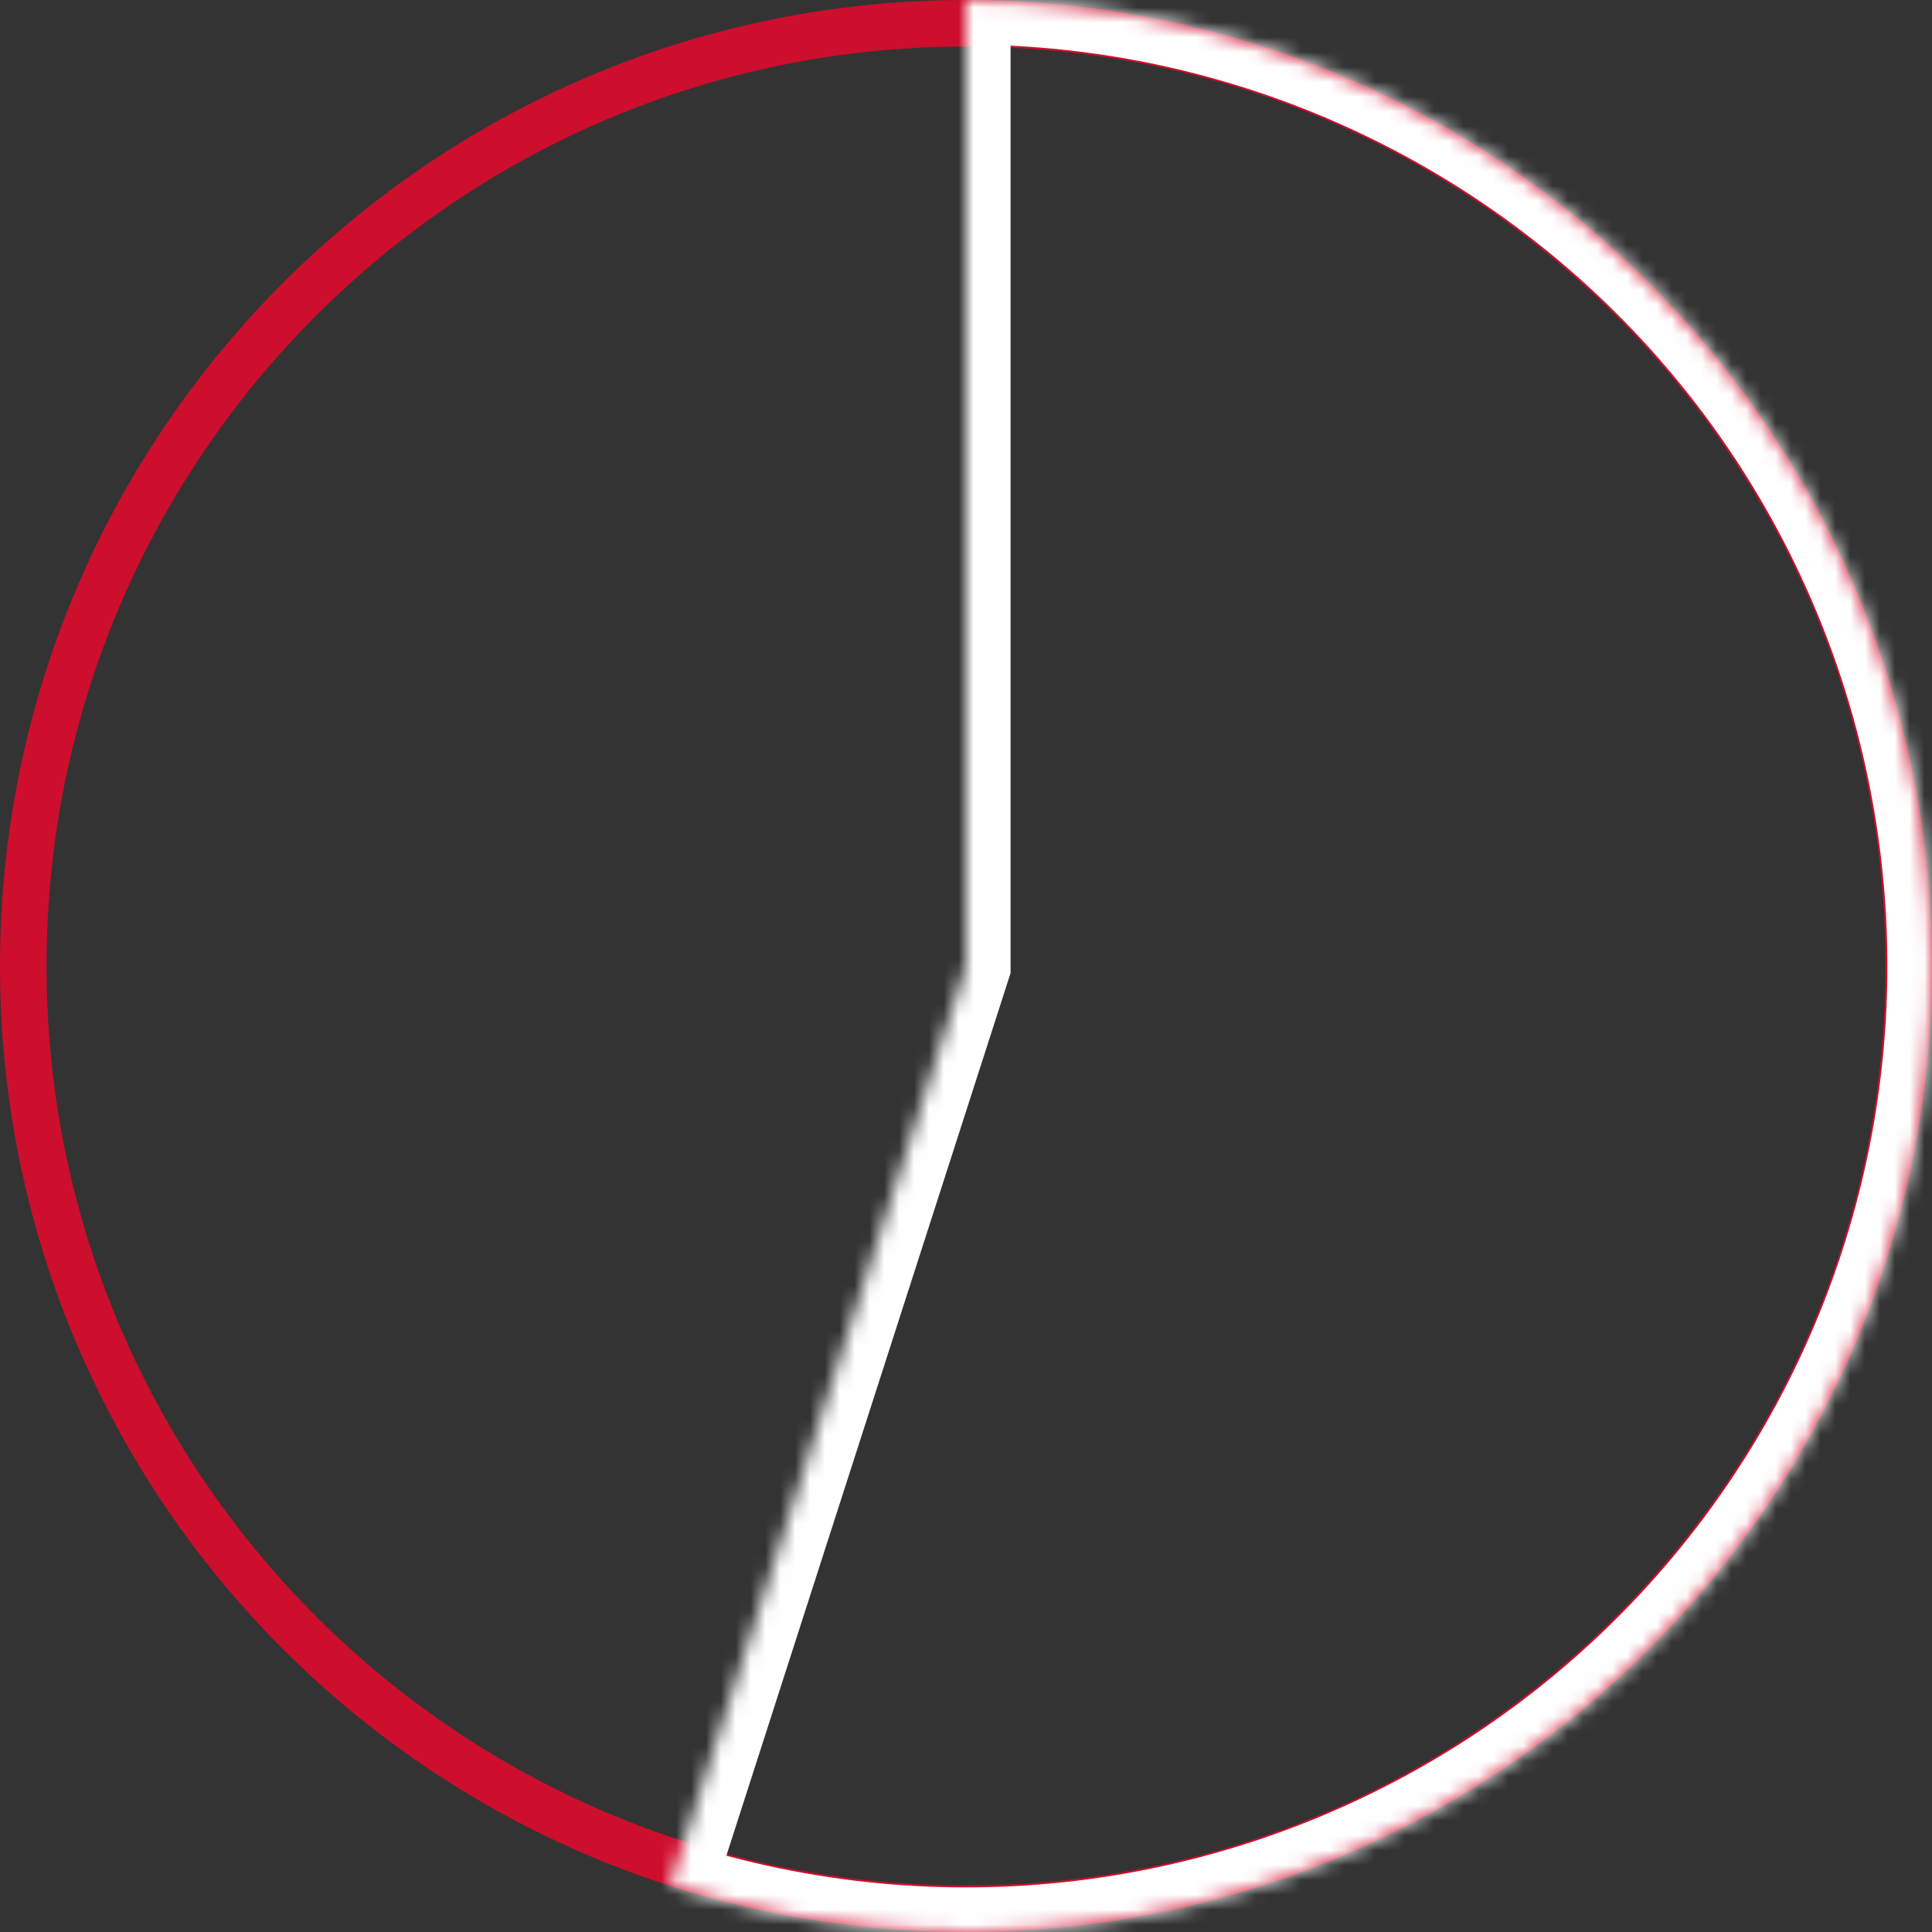
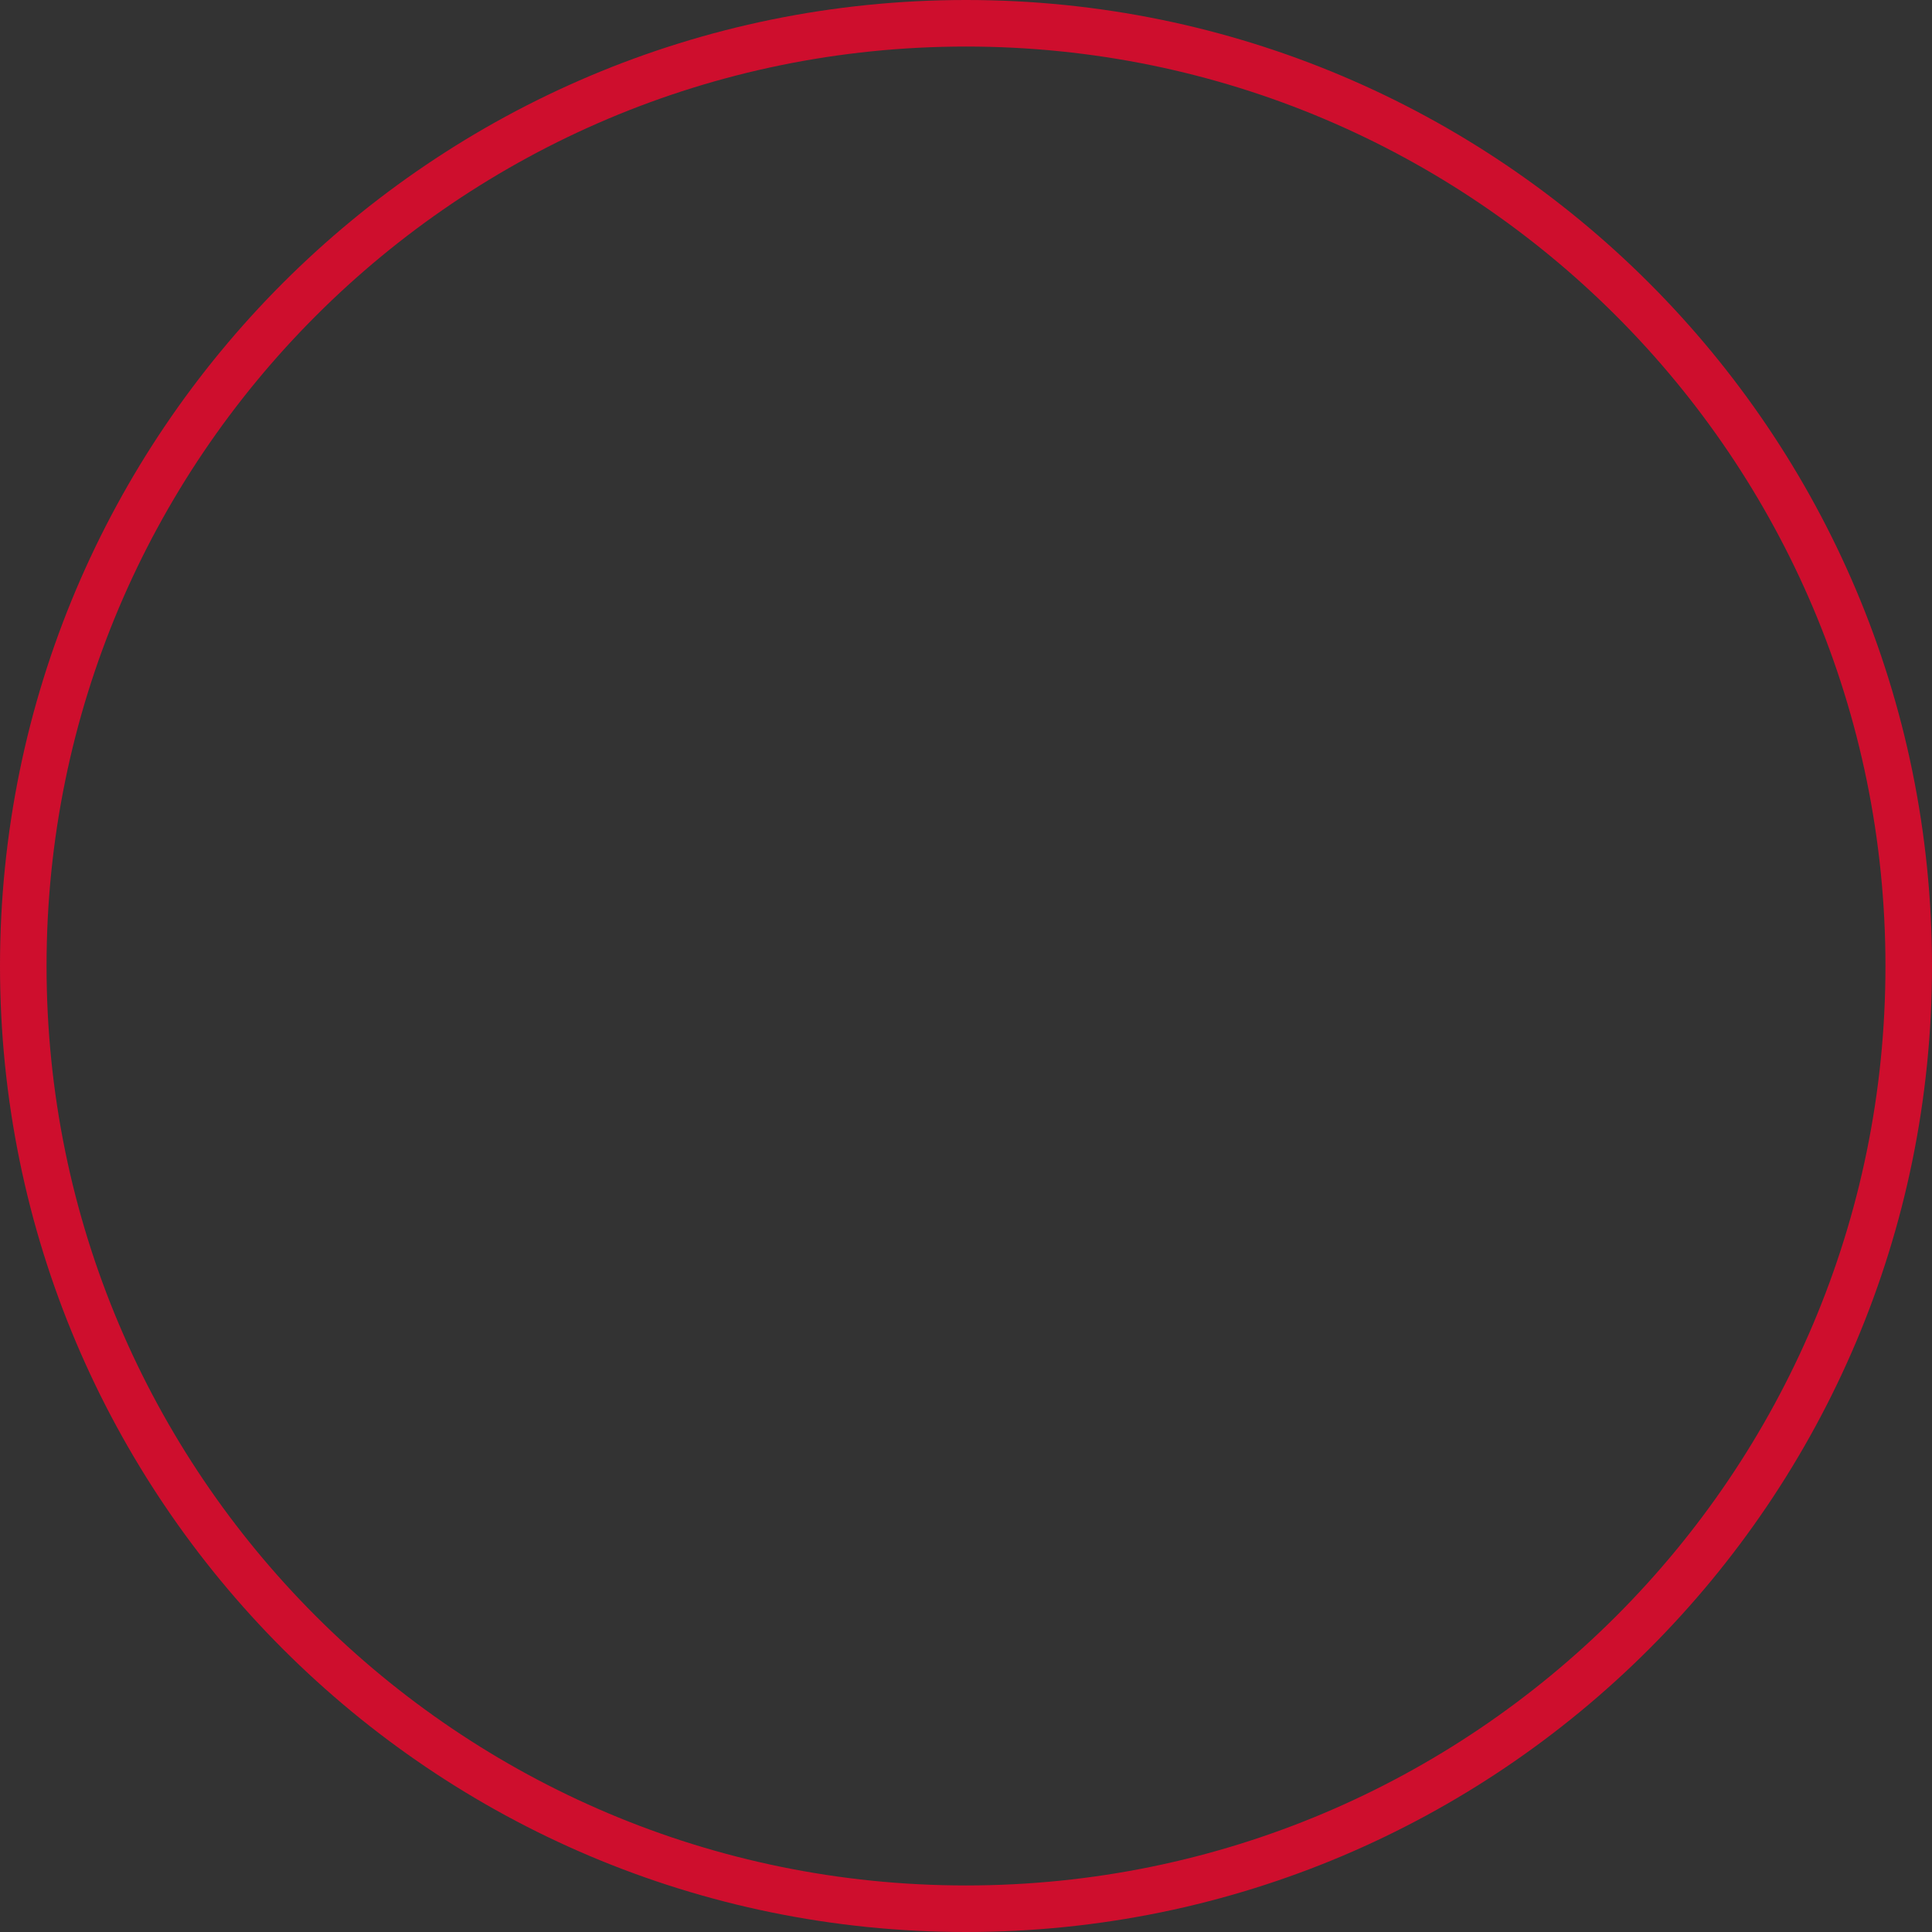
<svg xmlns="http://www.w3.org/2000/svg" width="130" height="130" viewBox="0 0 130 130" fill="none">
  <rect x="0" y="0" width="130" height="130" fill="#333333" stroke="none" />
  <path d="M65 1.24175e-05C100.898 1.08484e-05 130 29.102 130 65C130 100.899 100.898 130 65 130C29.102 130 -1.27207e-06 100.899 -2.84124e-06 65C-4.41041e-06 29.102 29.102 1.39867e-05 65 1.24175e-05ZM65 126.868C99.169 126.868 126.868 99.169 126.868 65C126.868 30.831 99.169 3.132 65 3.132C30.831 3.132 3.132 30.831 3.132 65C3.132 99.169 30.831 126.868 65 126.868Z" fill="#CE0E2D" />
  <mask id="path-2-inside-1_10025_895" fill="white">
-     <path d="M65 1.24175e-05C74.389 1.20072e-05 83.666 2.034 92.193 5.962C100.721 9.889 108.296 15.618 114.398 22.753C120.5 29.888 124.985 38.261 127.542 47.294C130.099 56.328 130.67 65.808 129.213 75.083C127.757 84.358 124.308 93.207 119.105 101.022C113.902 108.837 107.068 115.432 99.073 120.354C91.077 125.275 82.111 128.406 72.79 129.532C63.469 130.657 54.015 129.749 45.078 126.872L65 65L65 1.24175e-05Z" />
-   </mask>
-   <path d="M65 1.24175e-05C74.389 1.20072e-05 83.666 2.034 92.193 5.962C100.721 9.889 108.296 15.618 114.398 22.753C120.5 29.888 124.985 38.261 127.542 47.294C130.099 56.328 130.67 65.808 129.213 75.083C127.757 84.358 124.308 93.207 119.105 101.022C113.902 108.837 107.068 115.432 99.073 120.354C91.077 125.275 82.111 128.406 72.79 129.532C63.469 130.657 54.015 129.749 45.078 126.872L65 65L65 1.24175e-05Z" stroke="white" stroke-width="6" mask="url(#path-2-inside-1_10025_895)" />
+     </mask>
</svg>